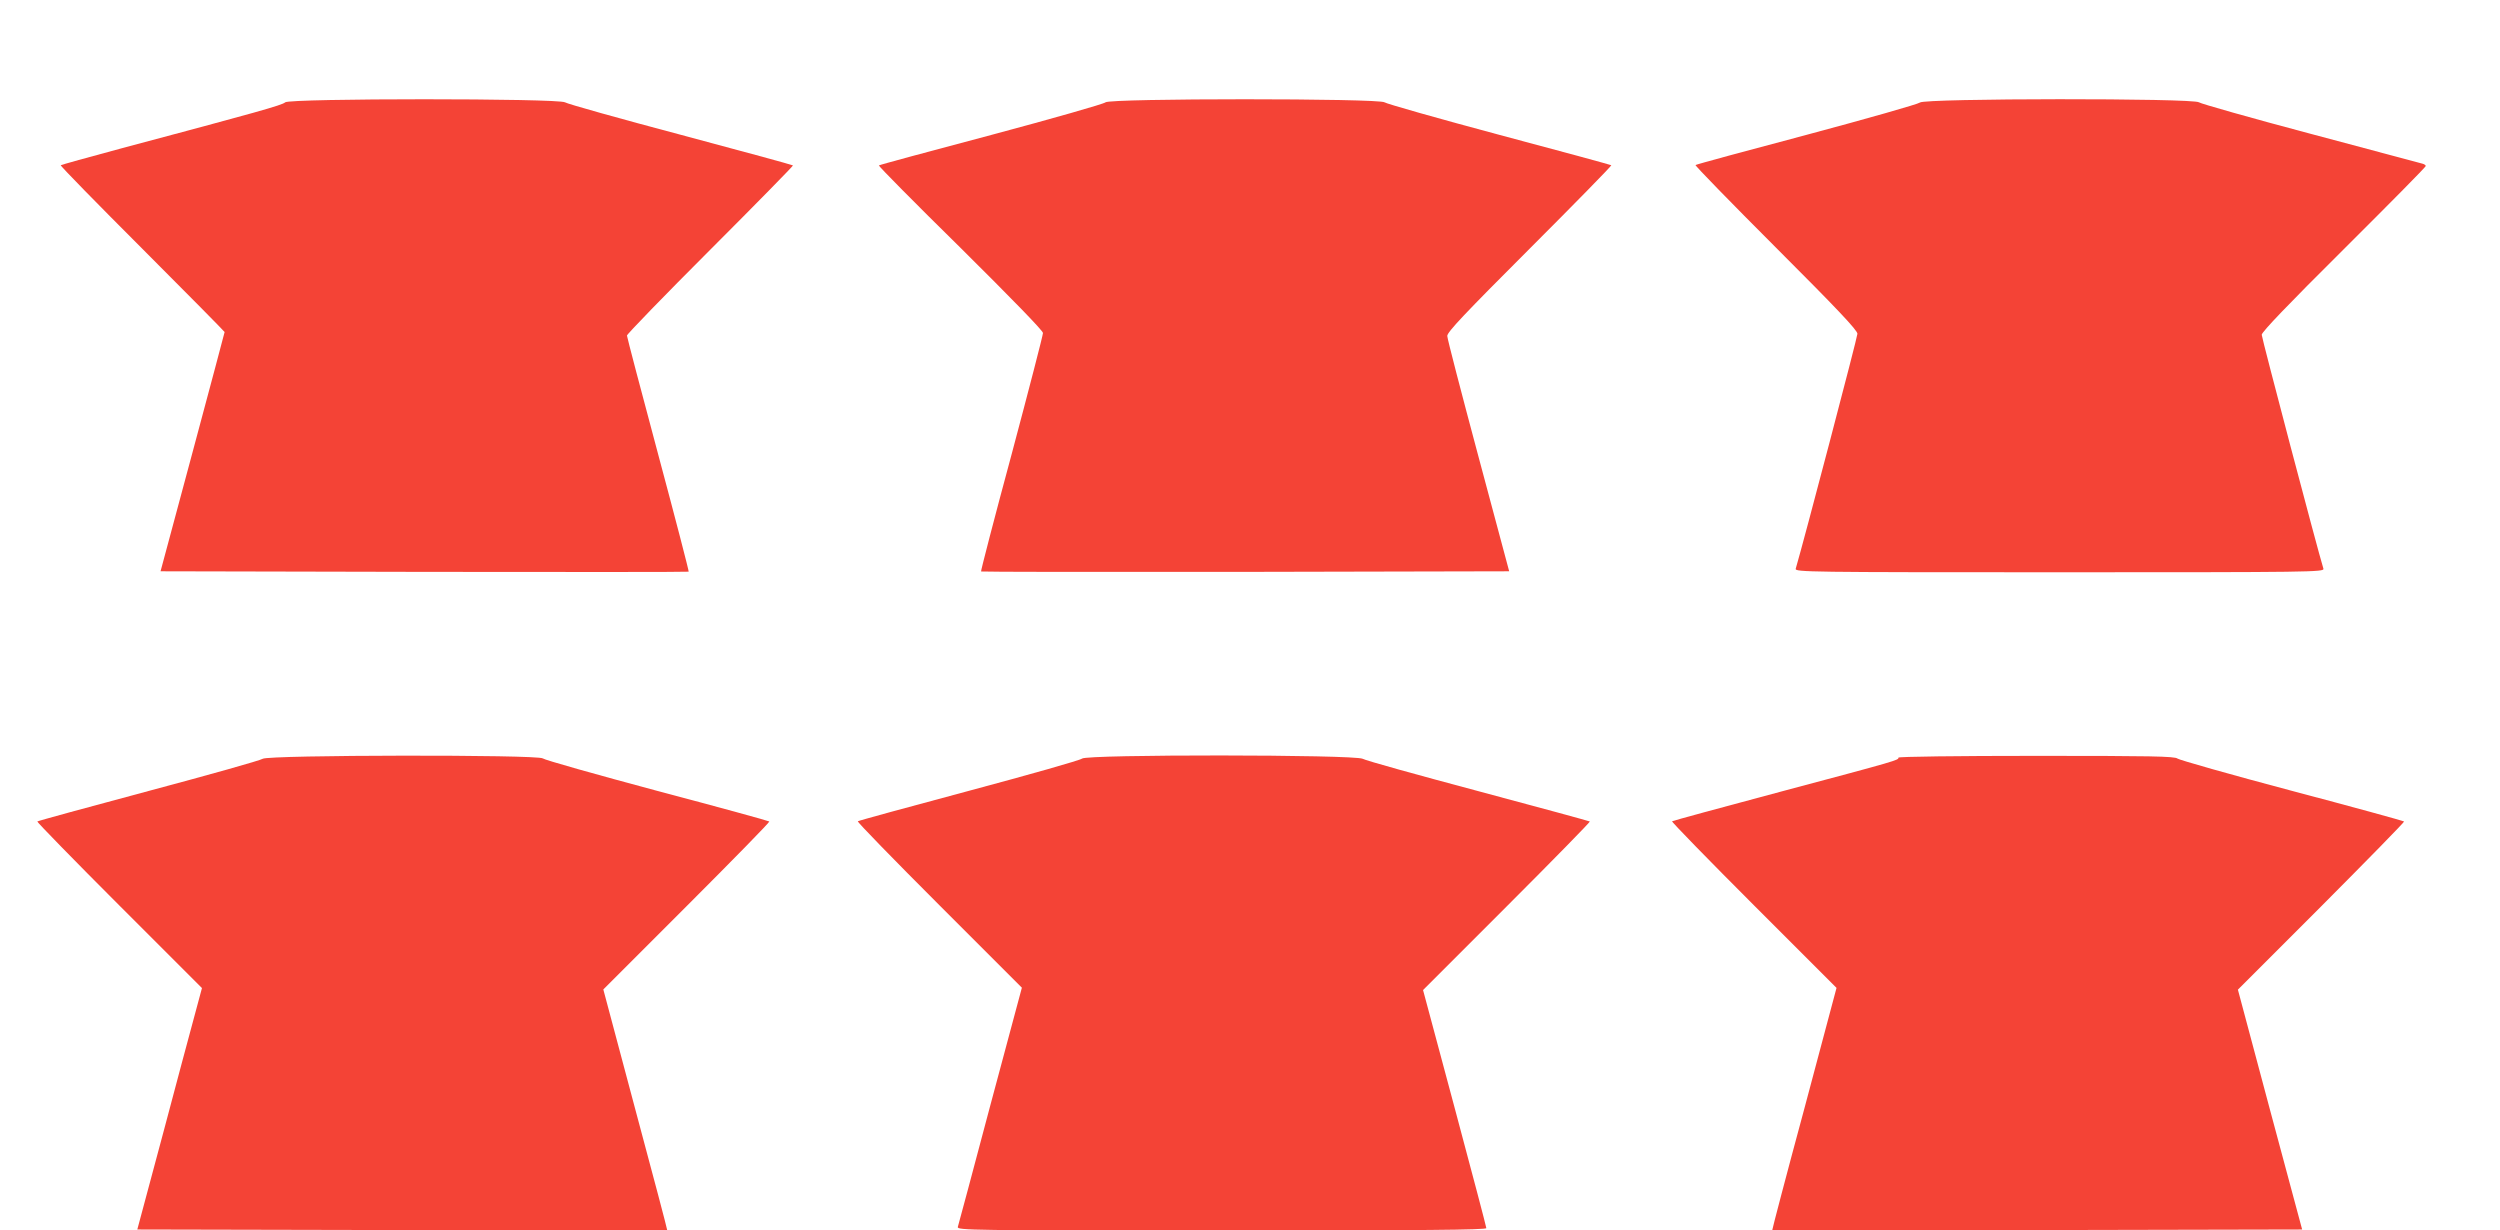
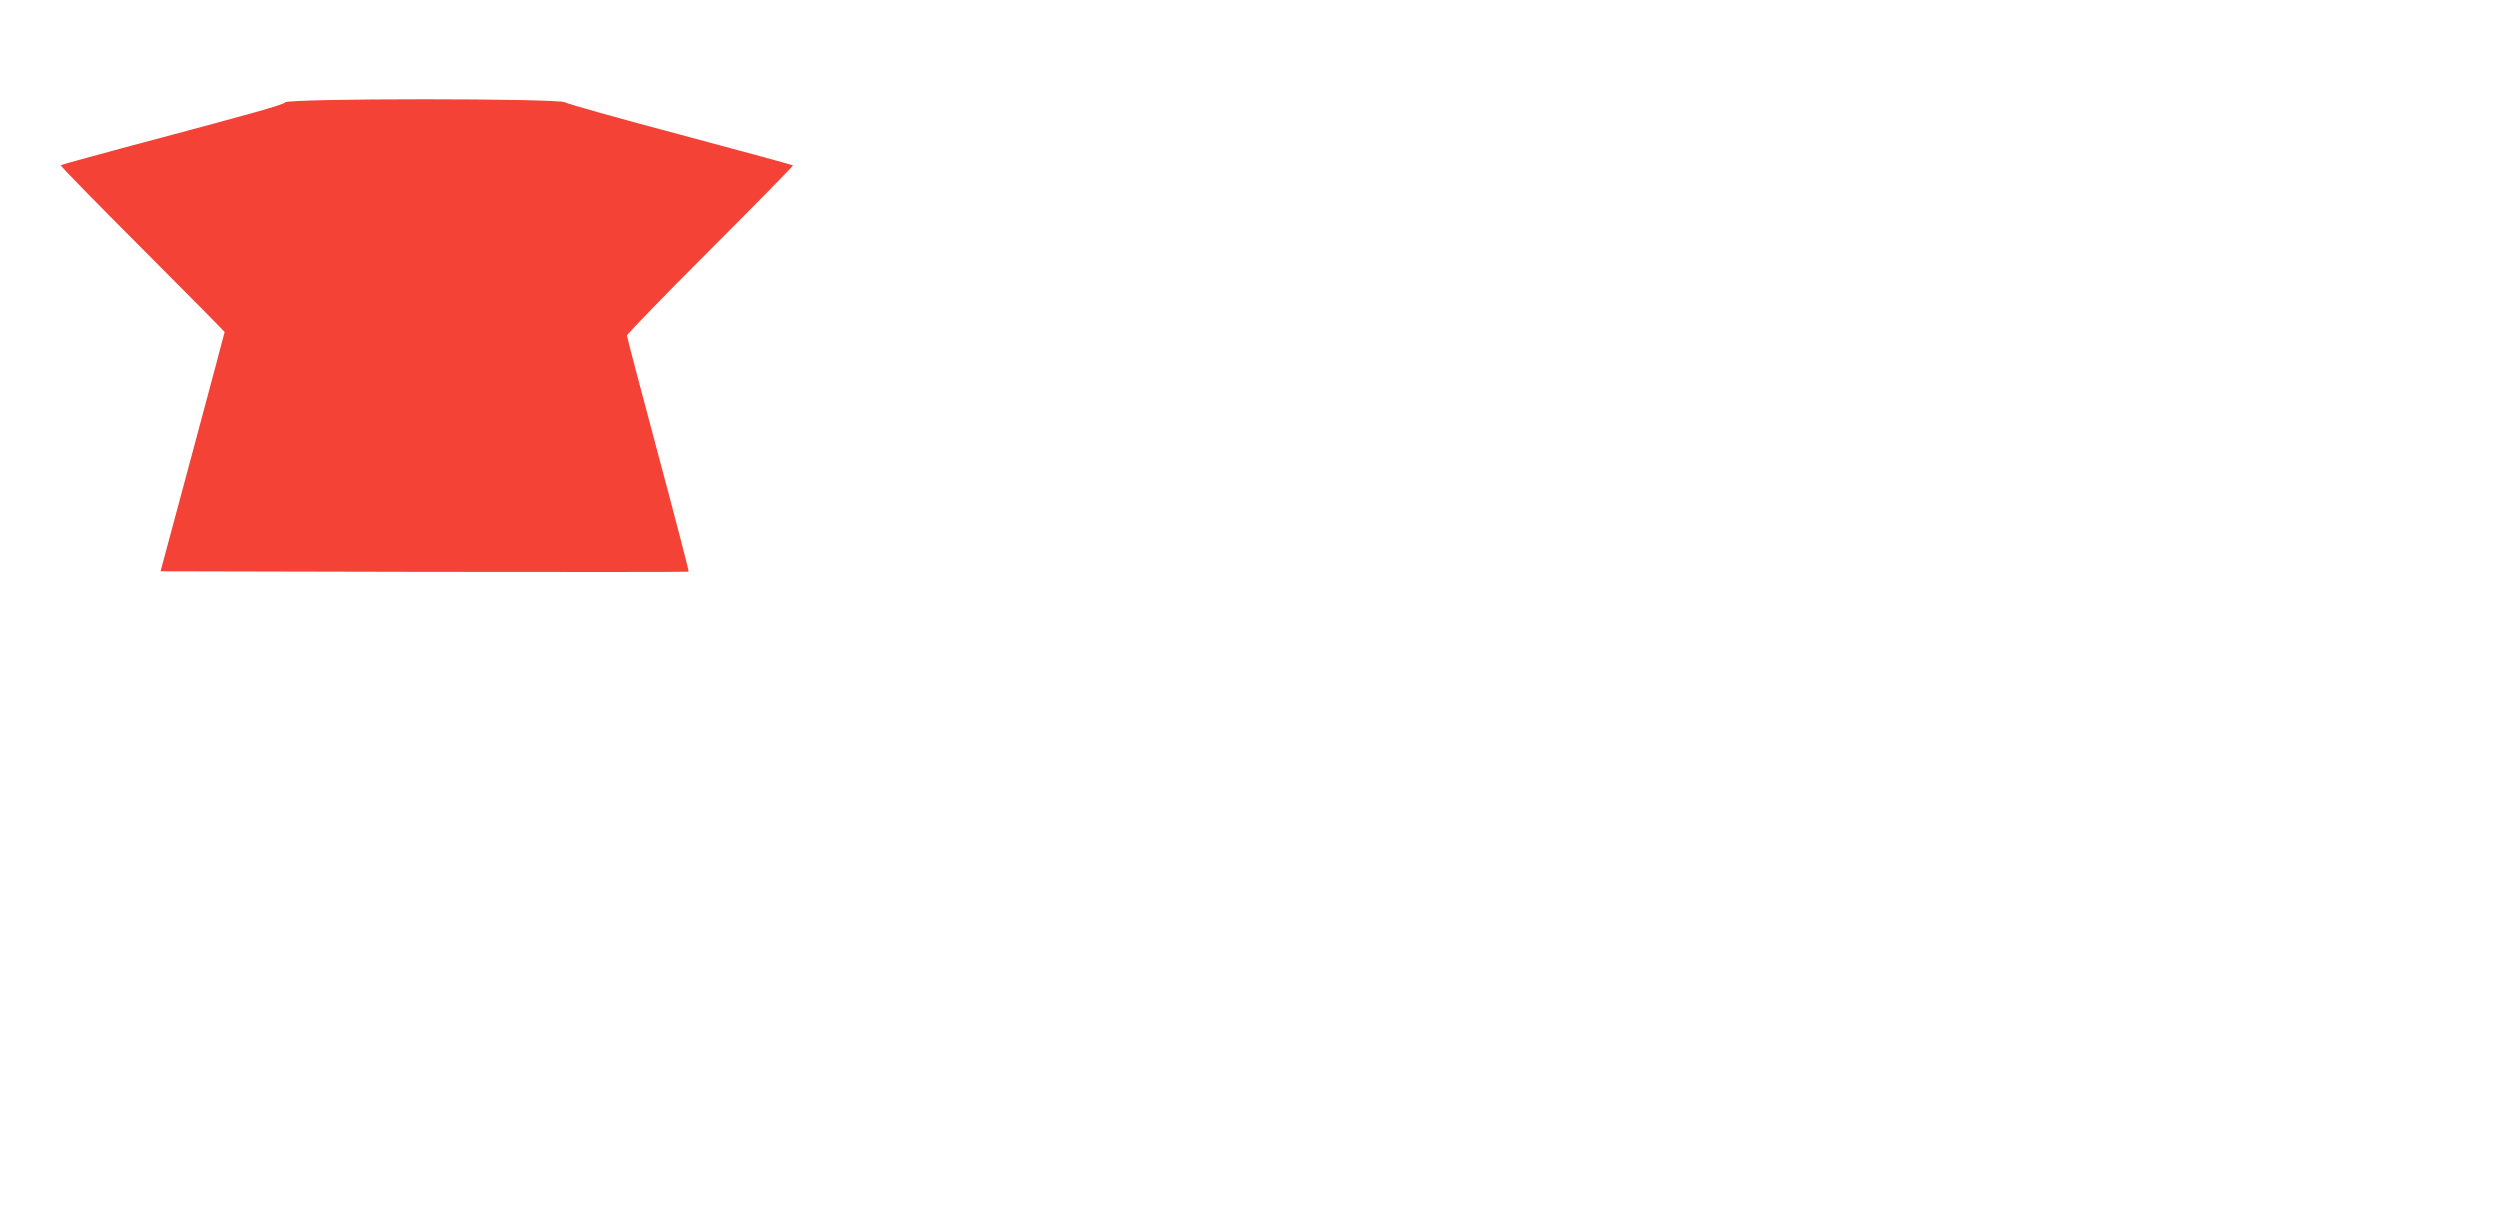
<svg xmlns="http://www.w3.org/2000/svg" version="1.0" width="1280pt" height="630pt" viewBox="0 0 1280 630" preserveAspectRatio="xMidYMid meet">
  <g transform="translate(0,630) scale(0.1,-0.1)" fill="#f44336" stroke="none">
    <path d="M1460 5776 c-14 -14 -142 -50 -840 -236 -168 -45 -307 -84 -309 -86 -3 -3 185 -195 417 -427 232 -232 422 -425 422 -427 0 -3 -74 -279 -164 -615 l-164 -610 1351 -3 c743 -1 1352 -1 1353 1 2 2 -68 272 -156 600 -88 328 -160 602 -160 609 0 7 192 205 427 440 235 235 425 429 423 431 -3 3 -261 73 -575 157 -313 83 -580 158 -592 166 -33 21 -1411 21 -1433 0z" />
-     <path d="M5660 5776 c-8 -8 -271 -83 -585 -167 -313 -83 -572 -153 -575 -156 -3 -3 185 -193 418 -422 264 -262 422 -424 422 -436 0 -11 -72 -289 -160 -619 -89 -329 -159 -600 -157 -602 2 -2 611 -3 1354 -2 l1350 3 -158 590 c-87 325 -159 601 -159 615 0 20 89 114 422 447 232 232 420 424 418 427 -3 2 -262 73 -575 156 -314 84 -577 159 -586 166 -24 21 -1408 21 -1429 0z" />
-     <path d="M9830 5775 c-9 -8 -269 -82 -579 -165 -310 -82 -567 -152 -570 -155 -3 -3 183 -194 412 -423 314 -314 417 -423 417 -441 0 -17 -275 -1064 -316 -1203 -5 -17 64 -18 1351 -18 1287 0 1356 1 1351 18 -30 97 -316 1182 -316 1198 0 14 135 155 420 438 231 230 420 421 420 426 0 4 -8 10 -17 12 -10 3 -268 72 -573 153 -305 81 -562 154 -571 161 -24 22 -1408 21 -1429 -1z" />
-     <path d="M1345 2415 c-11 -8 -274 -82 -585 -165 -310 -83 -566 -153 -569 -156 -3 -2 186 -196 419 -429 l424 -424 -103 -383 c-56 -211 -130 -489 -165 -618 l-63 -235 1355 -3 c745 -1 1356 -1 1358 0 1 2 -72 279 -163 617 l-164 615 427 427 c236 236 426 430 423 433 -3 3 -261 74 -575 157 -313 84 -576 158 -585 166 -24 20 -1405 18 -1434 -2z" />
-     <path d="M5540 2416 c-8 -8 -269 -82 -579 -165 -310 -83 -566 -153 -569 -156 -4 -3 184 -196 417 -429 l423 -423 -162 -604 c-88 -332 -163 -612 -166 -621 -5 -17 64 -18 1350 -18 1029 0 1356 3 1356 12 0 6 -73 283 -162 615 l-162 604 429 429 c236 236 427 431 425 434 -3 2 -259 72 -570 155 -311 83 -578 157 -593 166 -42 22 -1415 23 -1437 1z" />
-     <path d="M9720 2421 c0 -13 3 -13 -594 -172 -307 -82 -561 -151 -565 -154 -3 -3 186 -197 419 -430 l423 -423 -165 -619 c-92 -340 -165 -619 -164 -621 2 -1 613 -1 1358 0 l1355 3 -165 614 -164 614 428 428 c235 236 426 431 423 433 -3 3 -261 74 -575 157 -313 83 -576 158 -585 165 -13 12 -139 14 -722 14 -408 0 -707 -4 -707 -9z" />
  </g>
</svg>